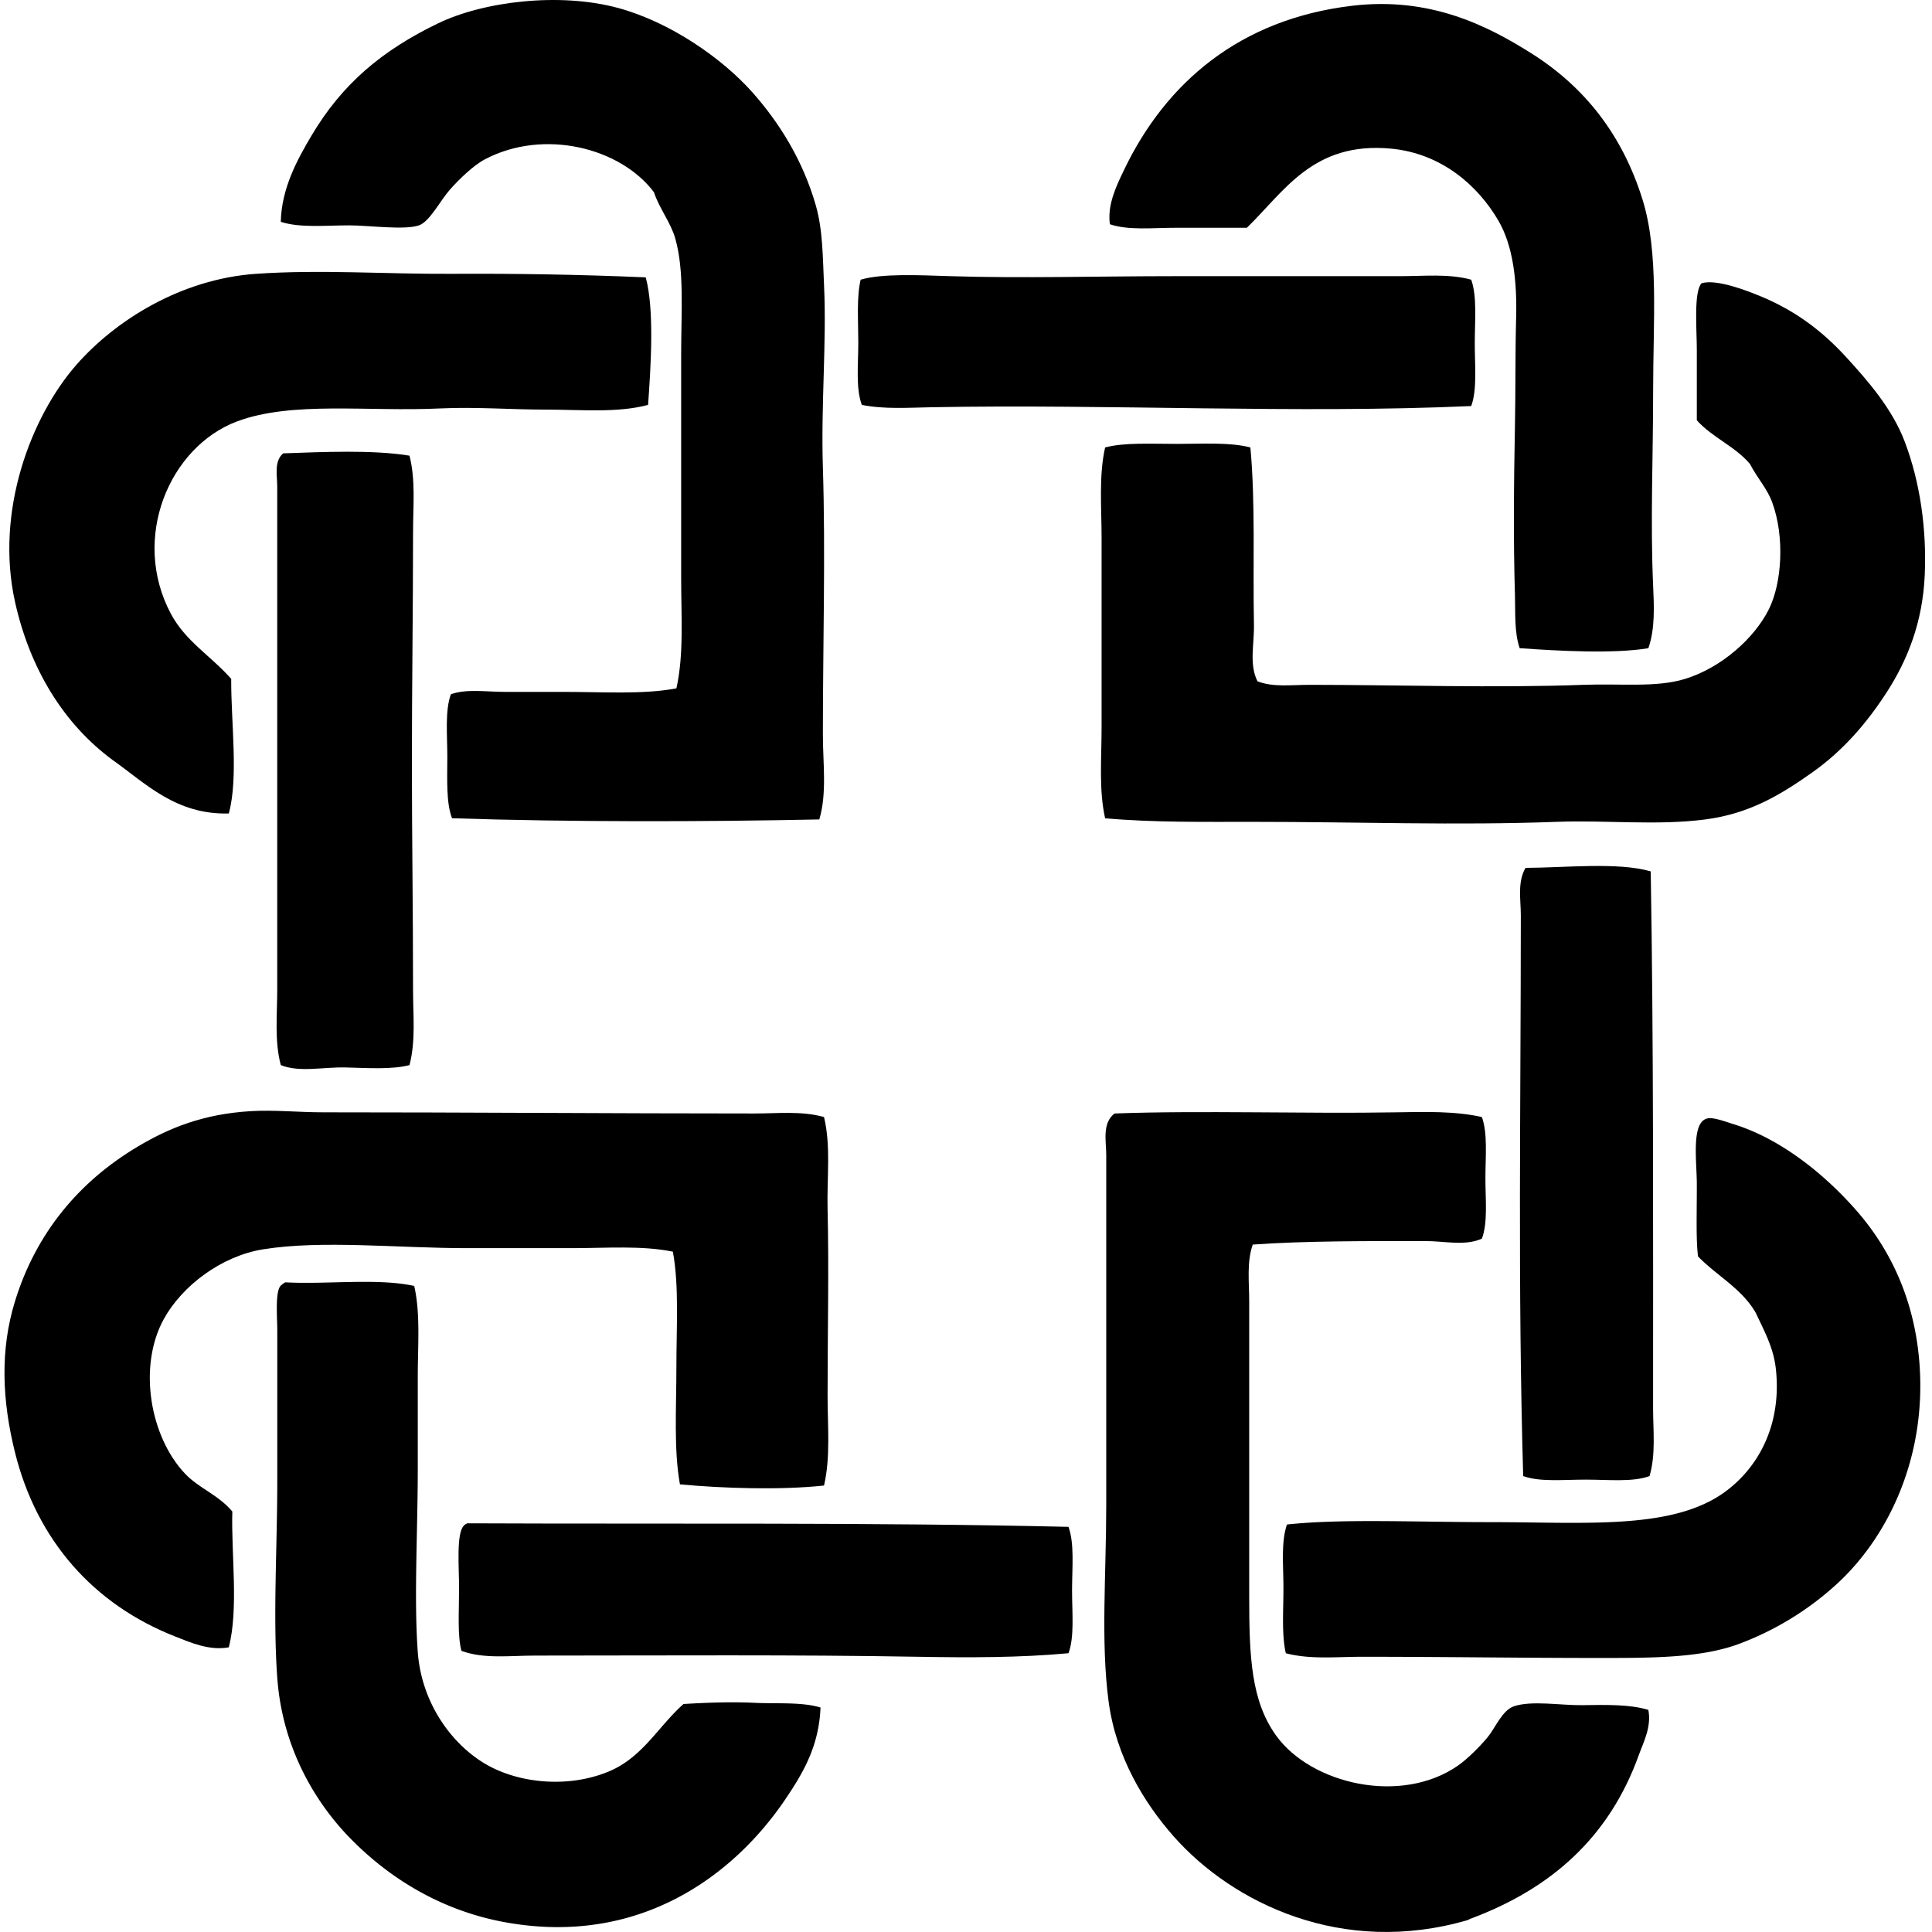
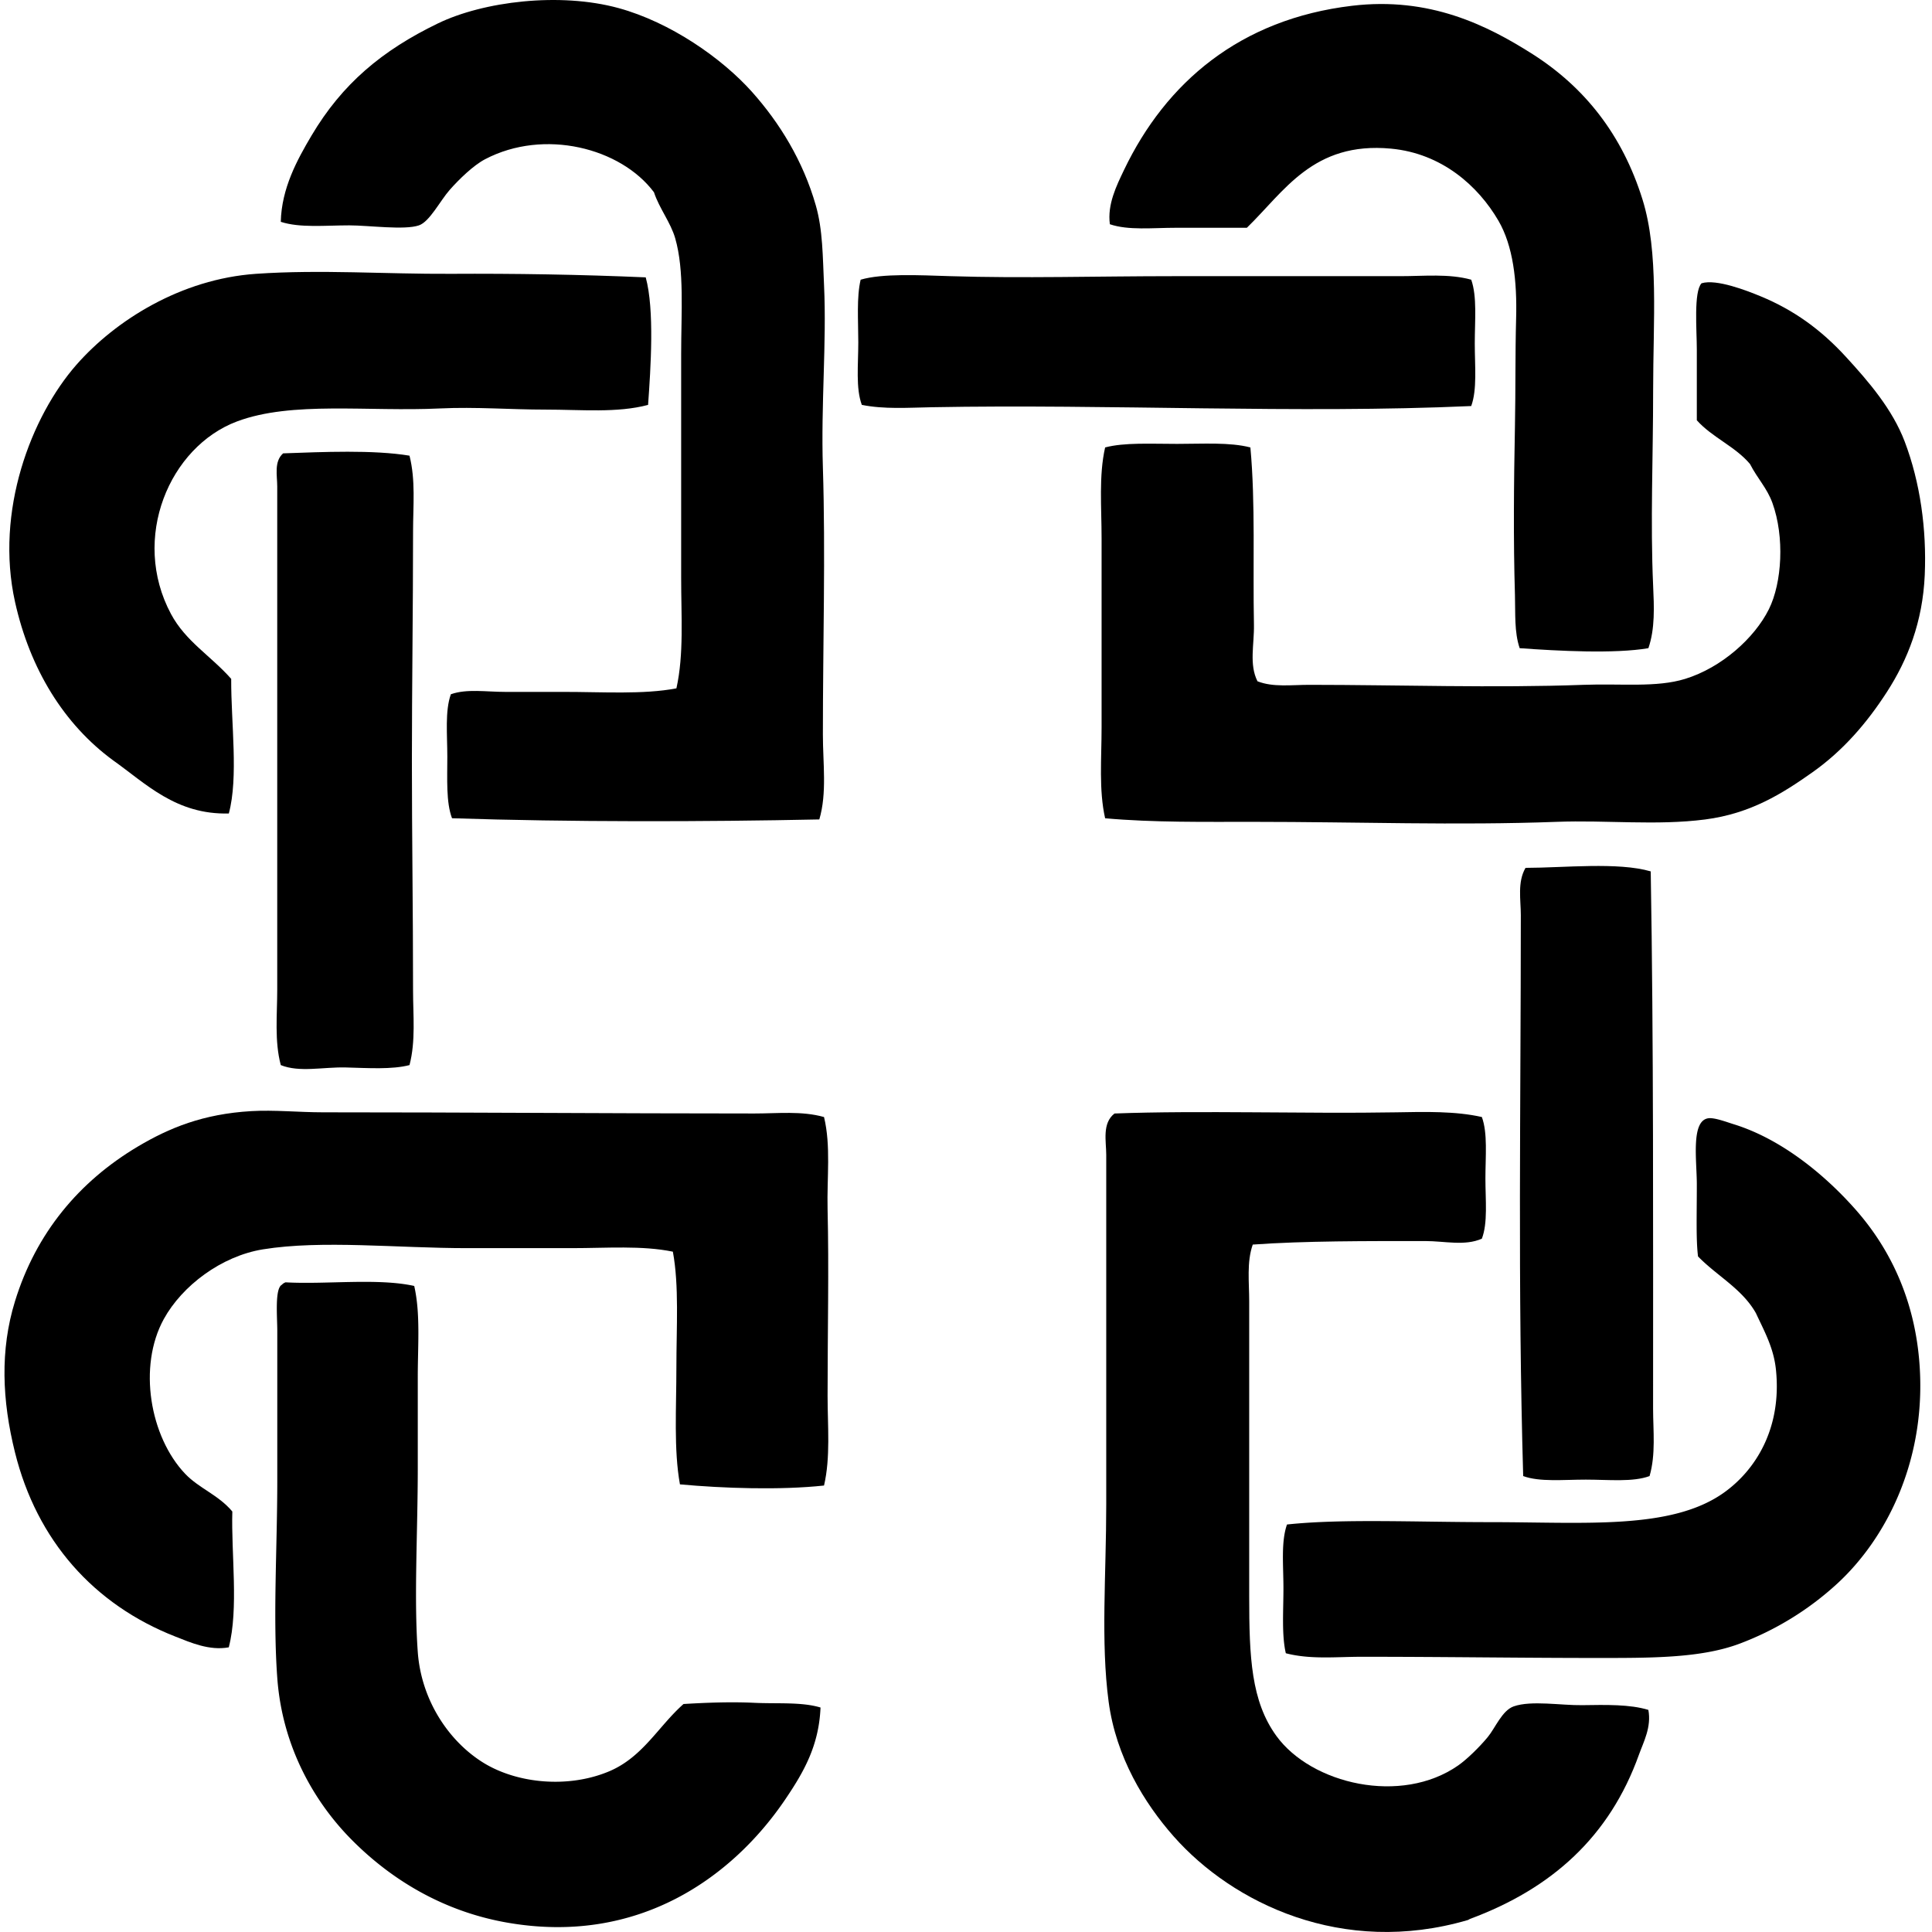
<svg xmlns="http://www.w3.org/2000/svg" width="200" height="200" fill="none" viewBox="0 0 200 200">
  <path fill="#000" fill-rule="evenodd" d="M84.814 84.828c-11.9.247-25.816.28-38.021-.124-.623-1.64-.487-4.058-.487-6.357 0-2.298-.254-4.761.368-6.478 1.646-.585 3.668-.244 5.621-.244 1.966-.003 3.958 0 5.992 0 4.068-.003 8.32.287 11.736-.368.787-3.56.487-7.446.49-11.495 0-7.418-.003-15.131 0-23.107 0-4.333.345-8.633-.613-11.98-.474-1.654-1.649-3.093-2.2-4.77-3.442-4.602-11.377-6.626-17.484-3.422-1.208.632-2.697 2.077-3.668 3.18-.993 1.13-2.074 3.288-3.178 3.666-1.498.516-5.178.002-7.214 0-2.498 0-5.11.28-7.089-.366.081-3.466 1.684-6.4 3.179-8.923 3.178-5.364 7.31-8.822 13.08-11.613C50.054.138 57.949-.827 64.032.837c5.366 1.47 10.682 5.17 13.818 8.678 2.85 3.197 5.276 7.119 6.599 11.737.731 2.543.716 5.263.857 8.315.275 5.909-.328 12.294-.121 18.827.28 8.898-.002 18.283 0 27.63-.002 2.984.441 6.064-.37 8.804ZM170.641 67.1c-3.554.6-9.324.285-13.325 0-.569-1.678-.433-3.612-.489-5.502-.171-5.704-.115-11.573 0-17.481.074-3.76.021-7.43.121-11.126.111-3.927-.317-7.547-1.832-10.146-2.095-3.597-5.858-6.967-11.124-7.459-8.066-.753-11.045 4.44-14.917 8.193h-7.333c-2.437 0-4.93.287-6.848-.366-.278-2.047.68-3.975 1.467-5.623 4.338-9.055 12.001-15.611 23.596-16.992 8.028-.958 13.972 1.999 18.706 5.01 5.338 3.404 9.265 8.289 11.368 15.039 1.704 5.457 1.101 12.528 1.101 19.805.003 6.788-.297 13.594 0 20.173.096 2.155.209 4.446-.491 6.475Z" clip-rule="evenodd" />
  <path fill="#000" fill-rule="evenodd" d="M66.845 28.712c.92 3.34.517 9.4.244 13.203-3.2.852-6.884.487-10.637.487-3.526.002-7.24-.295-10.88-.121-7.483.358-15.348-.784-21.03 1.343-7.004 2.624-11.032 12.094-6.845 19.929 1.527 2.856 4.108 4.313 6.236 6.722-.02 4.598.766 10.158-.245 13.937-5.485.144-8.613-3.12-11.983-5.503-5.084-3.728-8.6-9.442-10.146-16.381-2.097-9.415 1.66-19.213 6.355-24.57 4.023-4.582 10.809-8.875 18.585-9.412 6.705-.463 13.488.038 20.173 0 6.594-.037 13.35.071 20.173.366Zm85.455.242c.62 1.747.368 4.235.368 6.602 0 2.339.257 4.766-.368 6.478-18.071.809-37.382-.222-55.87.123-2.436.046-4.916.222-7.215-.244-.64-1.73-.365-4.134-.365-6.48 0-2.264-.187-4.662.244-6.479 2.251-.665 6.067-.466 9.294-.365 7.436.234 15.346 0 23.104 0h23.473c2.455 0 5.006-.278 7.335.365Z" clip-rule="evenodd" />
  <path fill="#000" fill-rule="evenodd" d="M114.402 84.706c-.661-2.934-.366-6.16-.366-9.412-.002-6.4 0-13.037 0-19.563 0-3.249-.297-6.485.366-9.412 1.984-.527 4.718-.368 7.456-.368 2.677 0 5.455-.186 7.582.368.534 5.752.247 12.316.368 18.338.04 2.057-.517 4.114.366 5.868 1.613.638 3.508.368 5.381.368 9.216.003 19.15.34 28.363 0 3.909-.146 7.547.3 10.516-.612 3.781-1.162 7.194-4.23 8.679-7.212 1.368-2.753 1.636-7.489.368-11.003-.557-1.54-1.535-2.505-2.324-4.035-1.528-1.818-3.928-2.758-5.503-4.525v-7.335c0-1.996-.338-5.971.489-6.846 1.548-.477 4.726.774 6.113 1.346 3.466 1.429 6.266 3.476 8.802 6.236 2.4 2.609 4.842 5.457 6.115 8.8 1.611 4.242 2.281 9.094 2.077 13.815-.212 4.863-1.775 8.79-3.915 12.105-2.064 3.2-4.529 6.07-7.7 8.313-3.116 2.203-6.403 4.282-11.126 4.892-5.047.648-10.171.048-15.404.245-10.249.383-20.647 0-31.297 0-5.155-.005-10.34.08-15.406-.37ZM42.391 47.17c.643 2.537.369 5.196.369 7.827 0 8.114-.121 16.044-.121 23.84 0 7.777.12 15.488.12 23.718 0 2.558.285 5.208-.368 7.703-1.827.474-4.272.305-6.599.245-2.346-.058-4.794.539-6.725-.245-.663-2.498-.368-5.198-.368-7.824v-52.08c0-1.129-.35-2.578.61-3.423 4.104-.146 9.34-.38 13.082.24Zm128.492 43.036c.302 17.627.242 36.863.244 55.626.003 2.294.29 4.709-.365 6.97-1.732.643-4.235.368-6.602.368-2.336 0-4.776.26-6.48-.368-.568-19.699-.247-37.944-.245-58.071 0-1.586-.37-3.416.487-4.89 3.97-.005 9.588-.625 12.961.365Zm-85.58 25.43c.724 2.985.29 6.277.368 9.536.149 6.161 0 12.593 0 19.316 0 3.153.315 6.362-.368 9.294-4.54.489-10.463.29-14.915-.121-.65-3.575-.368-7.89-.368-12.105 0-4.171.29-8.454-.365-11.983-3.214-.658-6.821-.365-10.514-.365-3.48.002-7.12 0-10.76 0-7.235.002-15.054-.862-21.151.123-4.328.698-8.382 3.784-10.27 7.212-2.704 4.913-1.436 12.182 2.2 16.016 1.448 1.523 3.442 2.183 4.891 3.912-.128 4.351.67 10.088-.368 14.061-1.999.368-3.947-.492-5.505-1.105-8.497-3.322-14.368-9.981-16.626-19.071-1.339-5.389-1.558-10.599 0-15.648 2.18-7.076 6.639-12.402 12.714-16.017 3.257-1.935 6.763-3.375 11.736-3.667 2.397-.141 4.94.123 7.459.123 14.453-.002 30.283.121 44.623.121 2.402.003 4.903-.287 7.22.368Z" clip-rule="evenodd" />
  <path fill="#000" fill-rule="evenodd" d="M153.402 115.635c.615 1.676.368 4.063.368 6.357 0 2.256.259 4.6-.368 6.236-1.772.782-3.844.245-5.868.245-6.037 0-12.505-.02-17.849.365-.638 1.818-.368 3.9-.368 5.868v30.566c0 6.302.206 10.831 2.81 14.426 3.62 4.993 12.924 7.186 18.83 3.057.922-.645 2.225-1.928 3.055-2.934.776-.937 1.484-2.757 2.689-3.178 1.828-.64 4.911-.091 7.091-.124 2.488-.037 4.925-.095 6.846.489.333 1.787-.494 3.3-.978 4.646-3.035 8.472-9.014 13.854-17.486 16.992-.096.038-.128.088-.244.123-12.962 3.784-24.332-1.752-30.442-8.678-3.015-3.418-5.957-8.188-6.723-13.937-.827-6.198-.247-13.153-.247-20.418.002-11.837 0-24.201 0-36.186 0-1.404-.449-3.27.857-4.28 8.805-.333 19.896.042 29.096-.121 3.09-.058 6.203-.131 8.931.486Z" clip-rule="evenodd" />
  <path fill="#000" fill-rule="evenodd" d="M133.108 171.143c-.439-1.885-.247-4.388-.247-6.725 0-2.395-.262-4.812.368-6.602 5.679-.612 13.339-.244 21.03-.244 9.853 0 18.766.819 24.206-3.058 3.259-2.324 6.004-6.634 5.381-12.714-.234-2.281-1.202-3.983-2.077-5.868-1.429-2.526-4.045-3.859-5.991-5.868-.215-1.757-.124-4.184-.124-7.459 0-2.465-.64-6.634 1.223-6.846.642-.071 1.898.406 2.568.613 5.079 1.562 9.629 5.406 12.714 8.923 3.623 4.129 6.3 9.694 6.602 16.871.393 9.334-3.514 17.105-8.56 21.76a31.116 31.116 0 0 1-10.146 6.237c-4.03 1.504-9.195 1.469-14.915 1.469-7.771-.002-15.945-.126-24.208-.123-2.589 0-5.288.297-7.824-.366ZM42.88 133.122c.653 2.873.368 6.11.368 9.412v9.412c0 6.69-.408 13.443 0 19.071.368 5.067 3.285 9.319 6.846 11.495 3.497 2.13 8.75 2.629 12.962.857 3.493-1.472 5.104-4.674 7.703-6.97 2.258-.136 4.87-.242 7.335-.123 2.407.113 4.883-.104 6.846.486-.164 3.96-1.74 6.692-3.667 9.536-5.4 7.965-15.16 15.146-28.852 12.717-6.526-1.16-11.895-4.404-16.014-8.561-3.861-3.892-7.184-9.616-7.703-16.75-.461-6.316 0-13.475 0-20.417V137.76c0-1.465-.275-4.396.486-4.769.091-.116.225-.184.368-.245 4.2.237 9.541-.459 13.322.376Z" clip-rule="evenodd" />
-   <path fill="#000" fill-rule="evenodd" d="M110.611 158.059c.63 1.742.368 4.232.368 6.601 0 2.342.259 4.77-.368 6.481-5.059.469-10.325.459-15.528.368-12.737-.227-26.192-.126-39.733-.123-2.553 0-5.245.37-7.58-.489-.428-1.614-.247-3.938-.247-6.599 0-2.002-.305-5.561.49-6.358.088-.116.224-.184.367-.247 20.602.091 41.705-.111 62.231.366Z" clip-rule="evenodd" />
</svg>